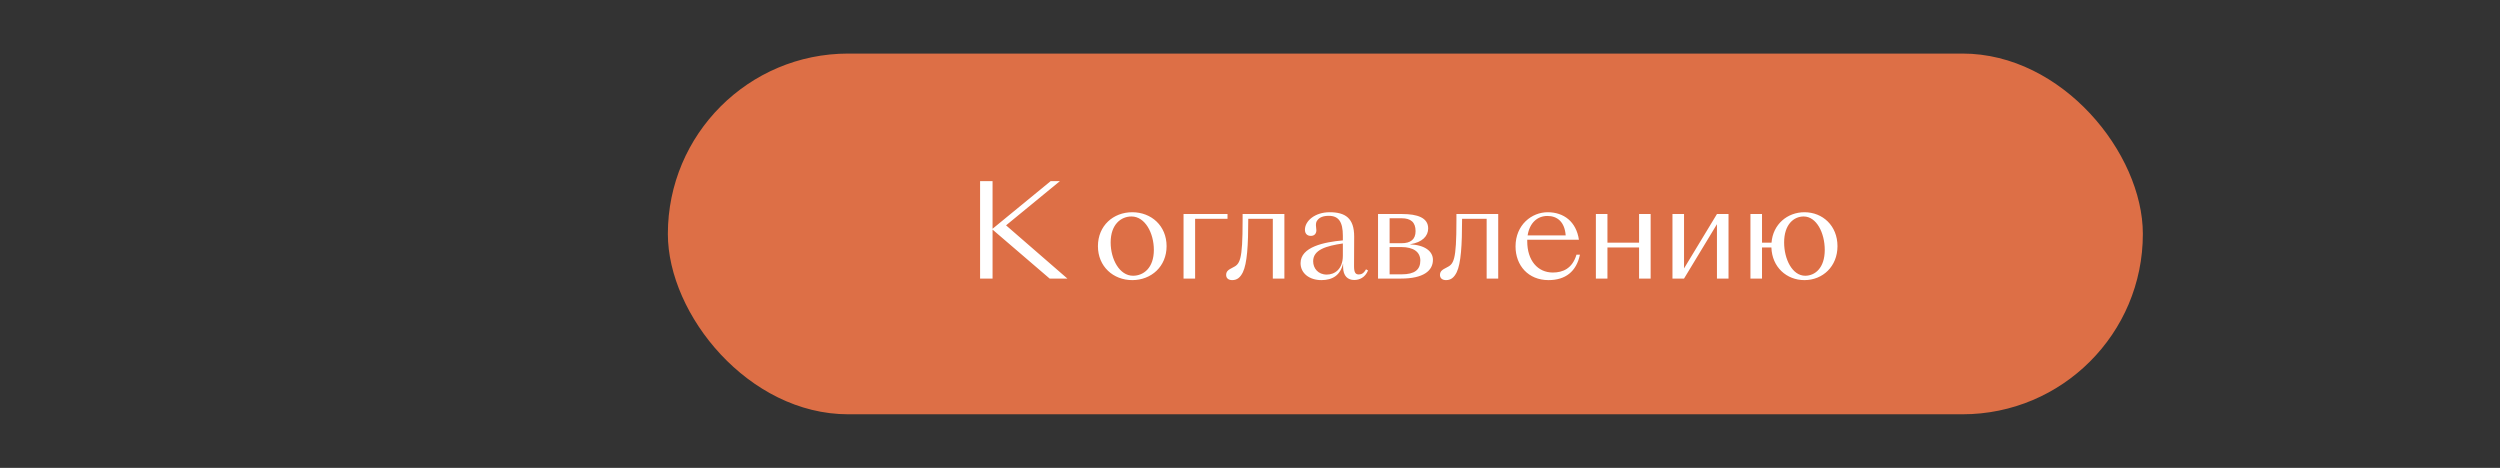
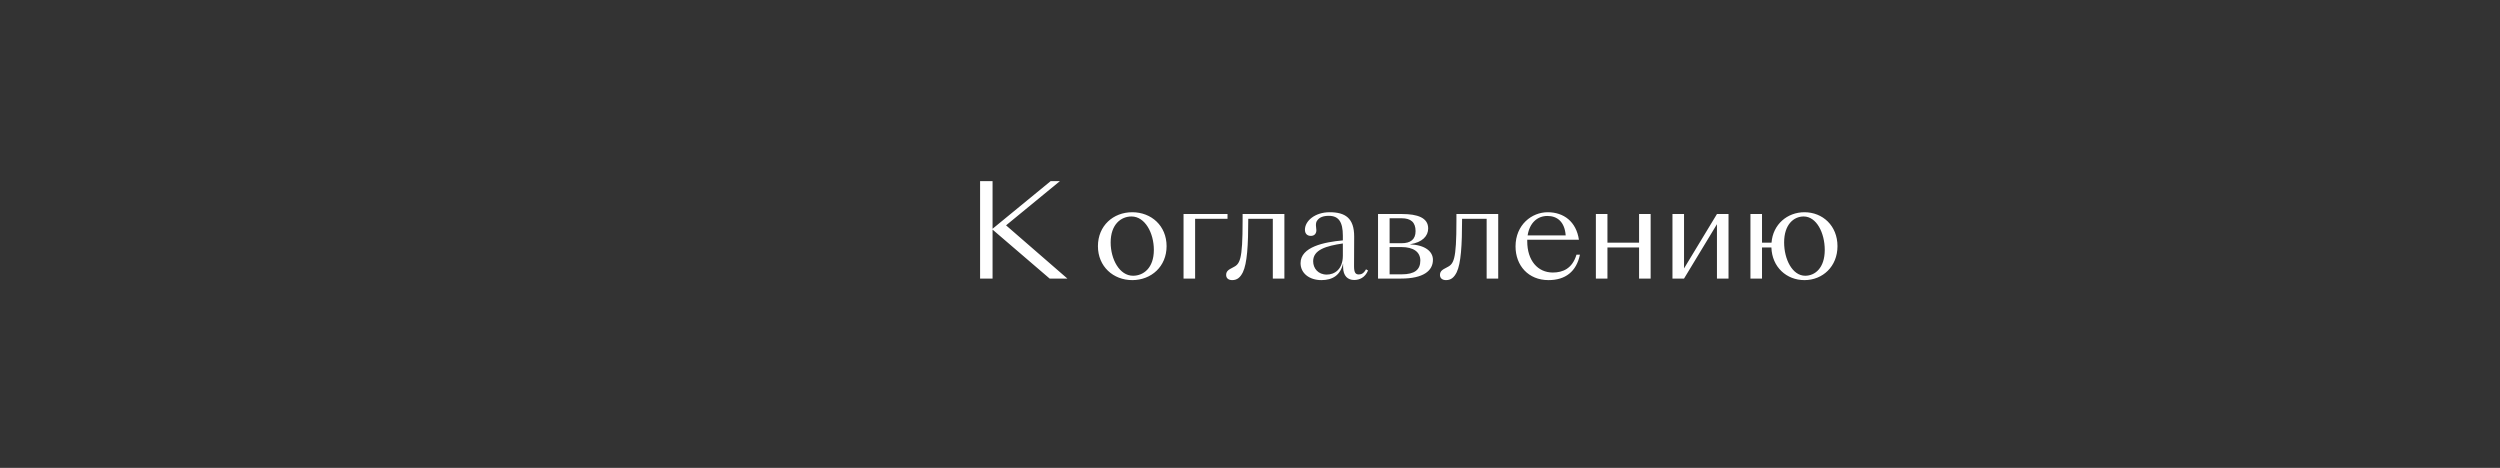
<svg xmlns="http://www.w3.org/2000/svg" width="700" height="131" viewBox="0 0 700 131" fill="none">
  <rect x="0" y="0" width="700" height="131" fill="#333333" stroke="none" />
-   <rect x="187" y="15" width="413" height="101" rx="50.5" fill="#DD6F46" />
  <path d="M274.424 78V50.712H277.916V64.068L277.988 63.996L294.188 50.712H296.78L281.696 63.096L298.868 78H293.9L277.916 64.284V78H274.424ZM317.032 78.432C311.704 78.432 307.42 74.616 307.42 68.928C307.42 63.204 311.704 59.424 317.032 59.424C322.36 59.424 326.644 63.204 326.644 68.928C326.644 74.616 322.36 78.432 317.032 78.432ZM317.248 77.208C320.164 77.208 323.08 75.048 323.08 69.972C323.08 65.22 320.596 60.612 316.816 60.612C313.9 60.612 310.984 62.808 310.984 67.884C310.984 72.6 313.468 77.208 317.248 77.208ZM343.704 61.26H334.632V78H331.392V59.928H343.704V61.26ZM359.629 78H356.389V61.26H349.513C349.513 68.712 349.189 73.788 348.001 76.236C347.281 77.676 346.417 78.432 345.013 78.432C343.969 78.432 343.321 77.892 343.321 76.992C343.321 75.876 344.077 75.48 345.121 74.94C347.173 73.932 347.929 73.104 347.929 61.764V59.928H359.629V78ZM369.988 78.432C366.64 78.432 364.156 76.524 364.156 73.68C364.156 69.108 370.816 67.776 376 67.308V66.012C376 62.124 374.812 60.432 372.076 60.432C370.492 60.432 369.484 60.864 368.908 61.62C368.152 62.448 368.584 63.816 368.584 64.464C368.584 65.436 368.008 66.048 367.036 66.048C366.028 66.048 365.38 65.436 365.38 64.32C365.38 61.836 368.224 59.424 372.292 59.424C376.684 59.424 379.168 61.08 379.168 66.228L379.132 74.508C379.132 76.236 379.492 76.848 380.464 76.848C381.22 76.848 381.868 76.524 382.48 75.408L383.056 75.732C382.192 77.748 380.644 78.396 379.168 78.396C377.44 78.396 376.072 77.352 376.072 74.76V73.752C375.316 77.064 373.12 78.432 369.988 78.432ZM371.5 76.884C373.588 76.884 376 75.516 376 71.556V68.172C371.32 68.856 367.684 69.936 367.684 73.14C367.684 75.12 369.052 76.884 371.5 76.884ZM392.293 78H385.849V59.928H392.617C396.829 59.928 399.889 60.936 399.889 63.96C399.889 66.084 398.269 67.848 394.849 68.388V68.424C399.025 68.604 401.221 70.404 401.221 72.744C401.221 75.84 398.521 78 392.293 78ZM392.473 61.116H389.089V68.1H392.437C394.993 68.1 396.361 67.02 396.361 64.716C396.361 62.232 395.029 61.116 392.473 61.116ZM389.089 69.18V76.812H392.473C396.073 76.812 397.693 75.552 397.693 72.96C397.693 70.512 395.713 69.18 392.437 69.18H389.089ZM419.5 78H416.26V61.26H409.384C409.384 68.712 409.06 73.788 407.872 76.236C407.152 77.676 406.288 78.432 404.884 78.432C403.84 78.432 403.192 77.892 403.192 76.992C403.192 75.876 403.948 75.48 404.992 74.94C407.044 73.932 407.8 73.104 407.8 61.764V59.928H419.5V78ZM433.567 78.432C427.951 78.432 424.351 74.364 424.351 69C424.351 62.952 428.887 59.424 433.351 59.424C437.851 59.424 441.343 62.052 442.099 67.128H427.627V67.56C427.627 72.924 430.543 76.308 434.791 76.308C437.599 76.308 440.263 75.192 441.415 71.304H442.387C441.379 76.056 438.319 78.432 433.567 78.432ZM433.279 60.468C430.543 60.468 428.311 62.304 427.735 65.904H438.391C438.103 62.052 435.979 60.468 433.279 60.468ZM446.845 78V59.928H450.085V67.956H458.941V59.928H462.181V78H458.941V69.288H450.085V78H446.845ZM468.29 78V59.928H471.53V75.156L480.746 59.928H483.986V78H480.746V62.772L471.53 78H468.29ZM490.123 78V59.928H493.363V67.956H496.027C496.423 62.772 500.491 59.424 505.242 59.424C510.355 59.424 514.495 63.204 514.495 68.928C514.495 74.616 510.355 78.432 505.242 78.432C500.239 78.432 496.171 74.796 495.991 69.288H493.363V78H490.123ZM505.459 77.208C508.195 77.208 510.931 75.048 510.931 69.972C510.931 65.22 508.627 60.612 505.027 60.612C502.291 60.612 499.555 62.808 499.555 67.884C499.555 72.6 501.859 77.208 505.459 77.208Z" fill="white" />
</svg>